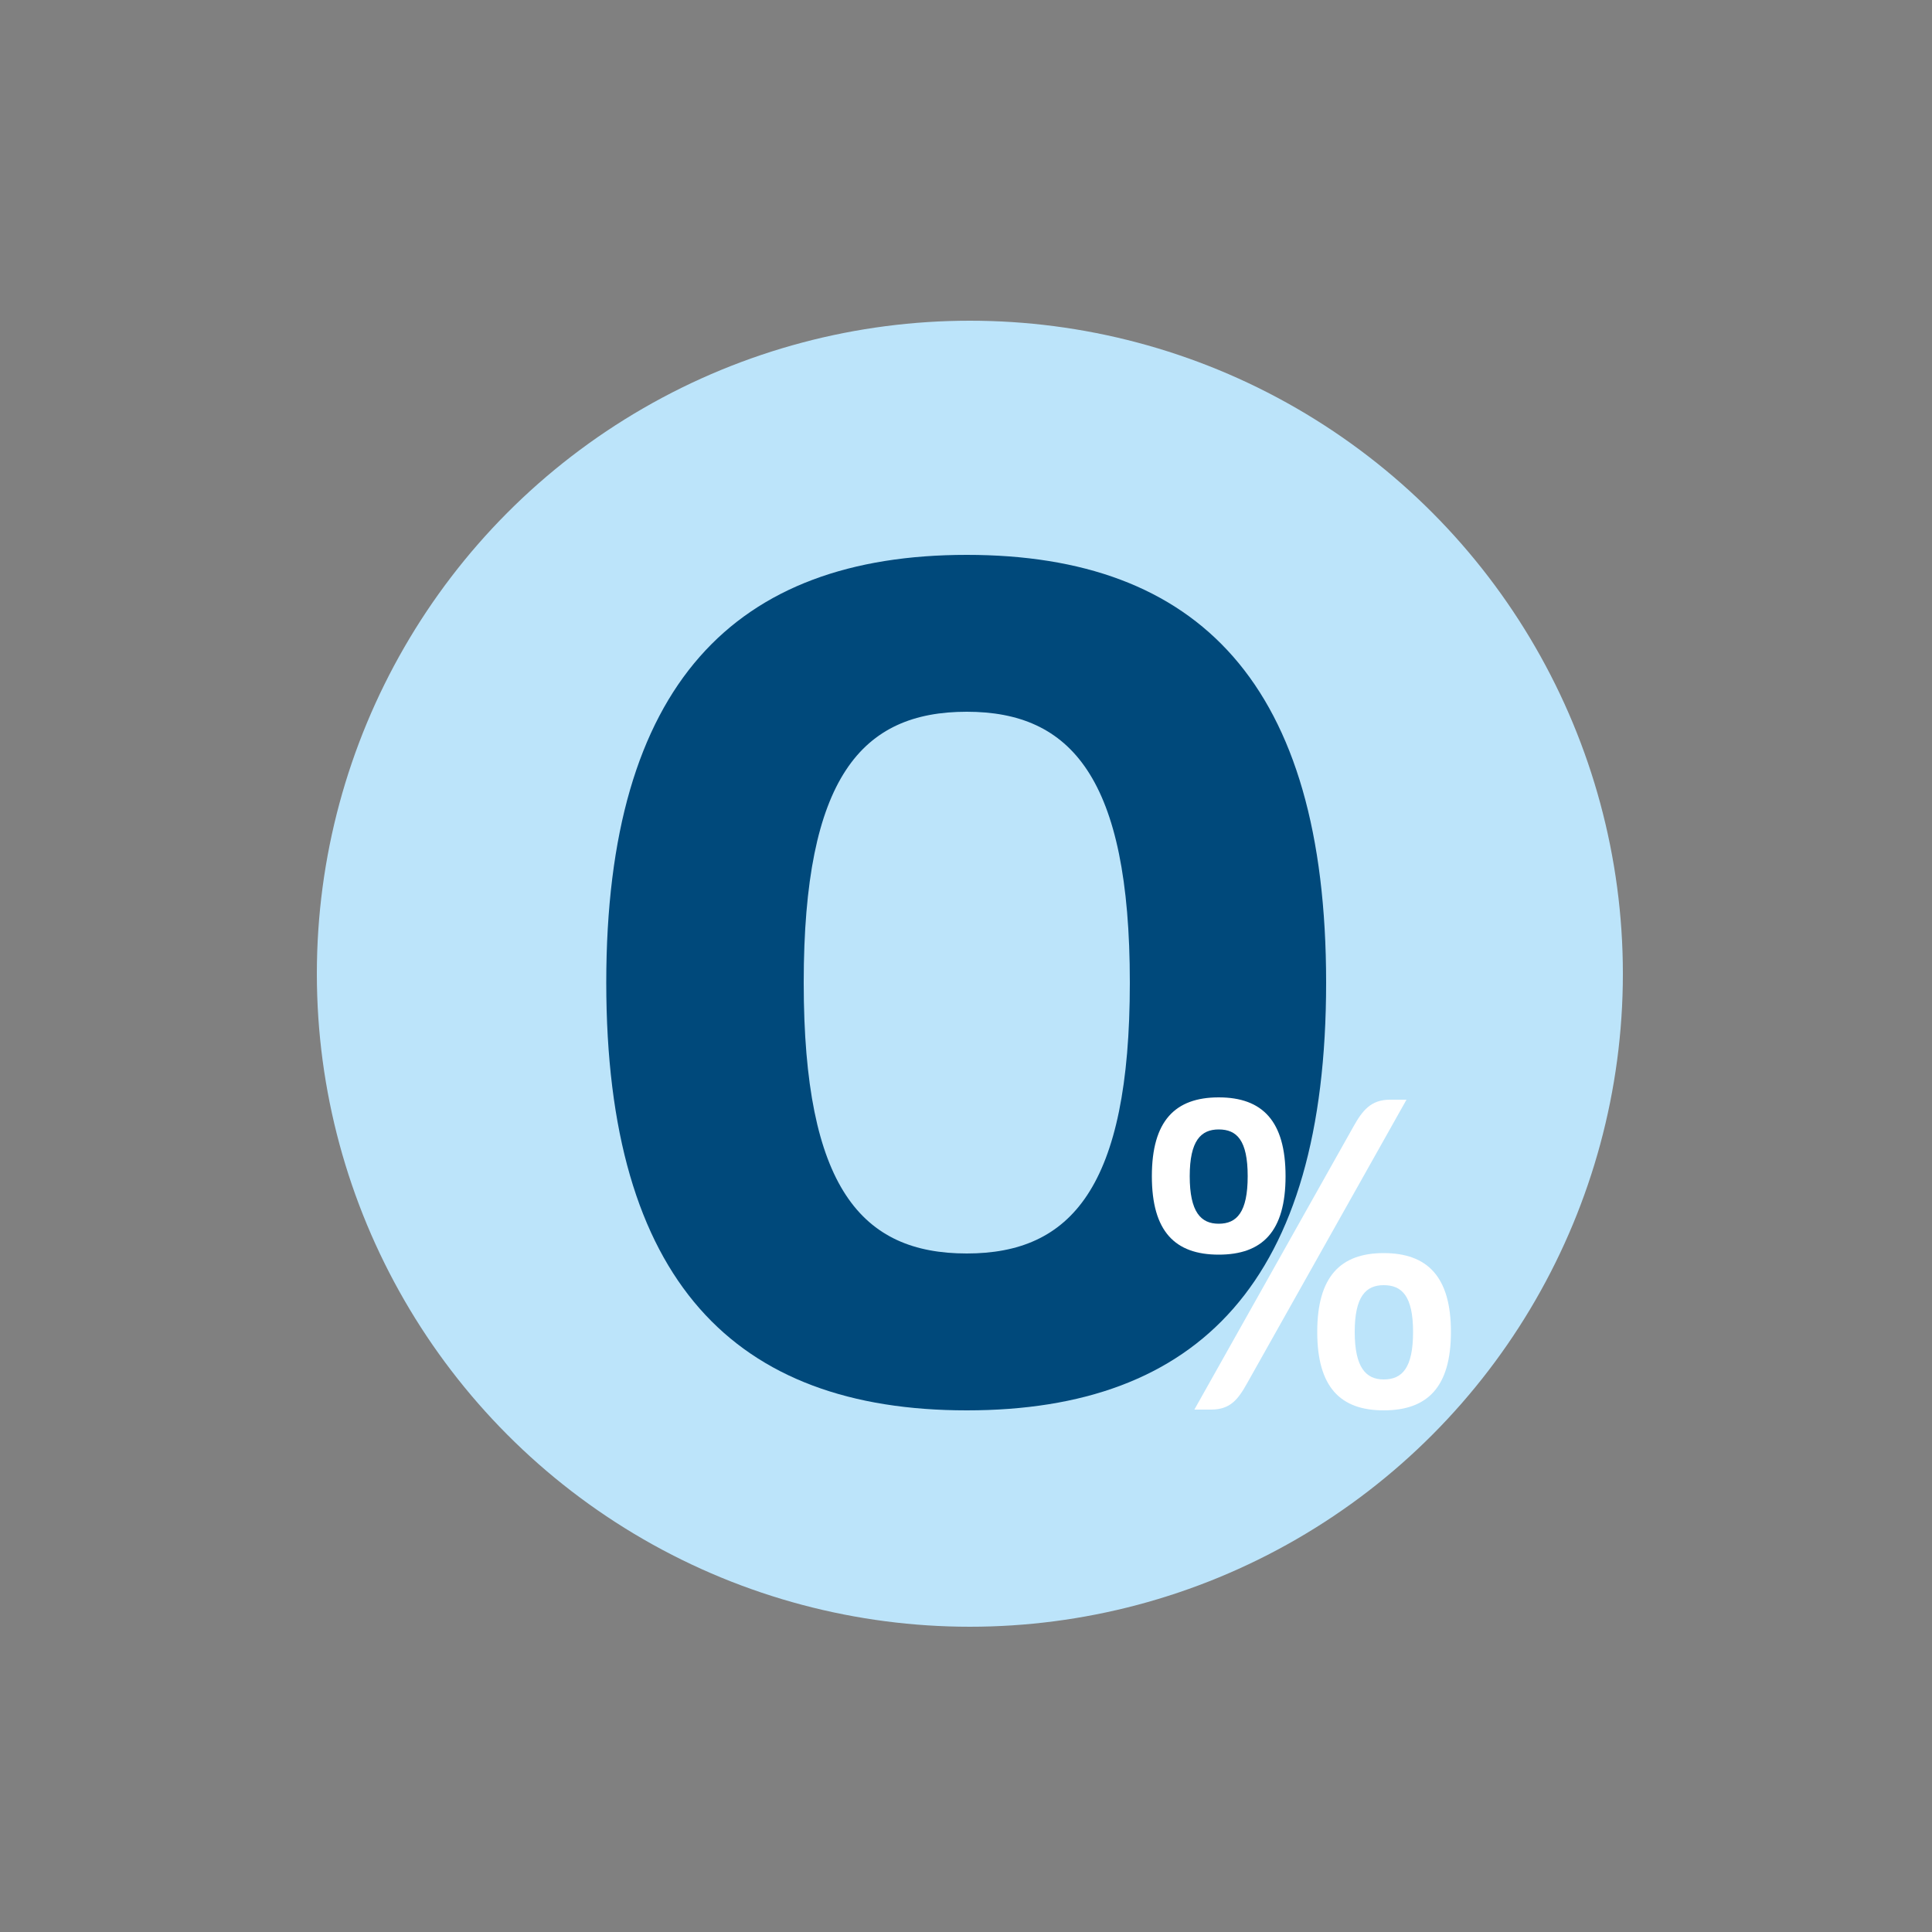
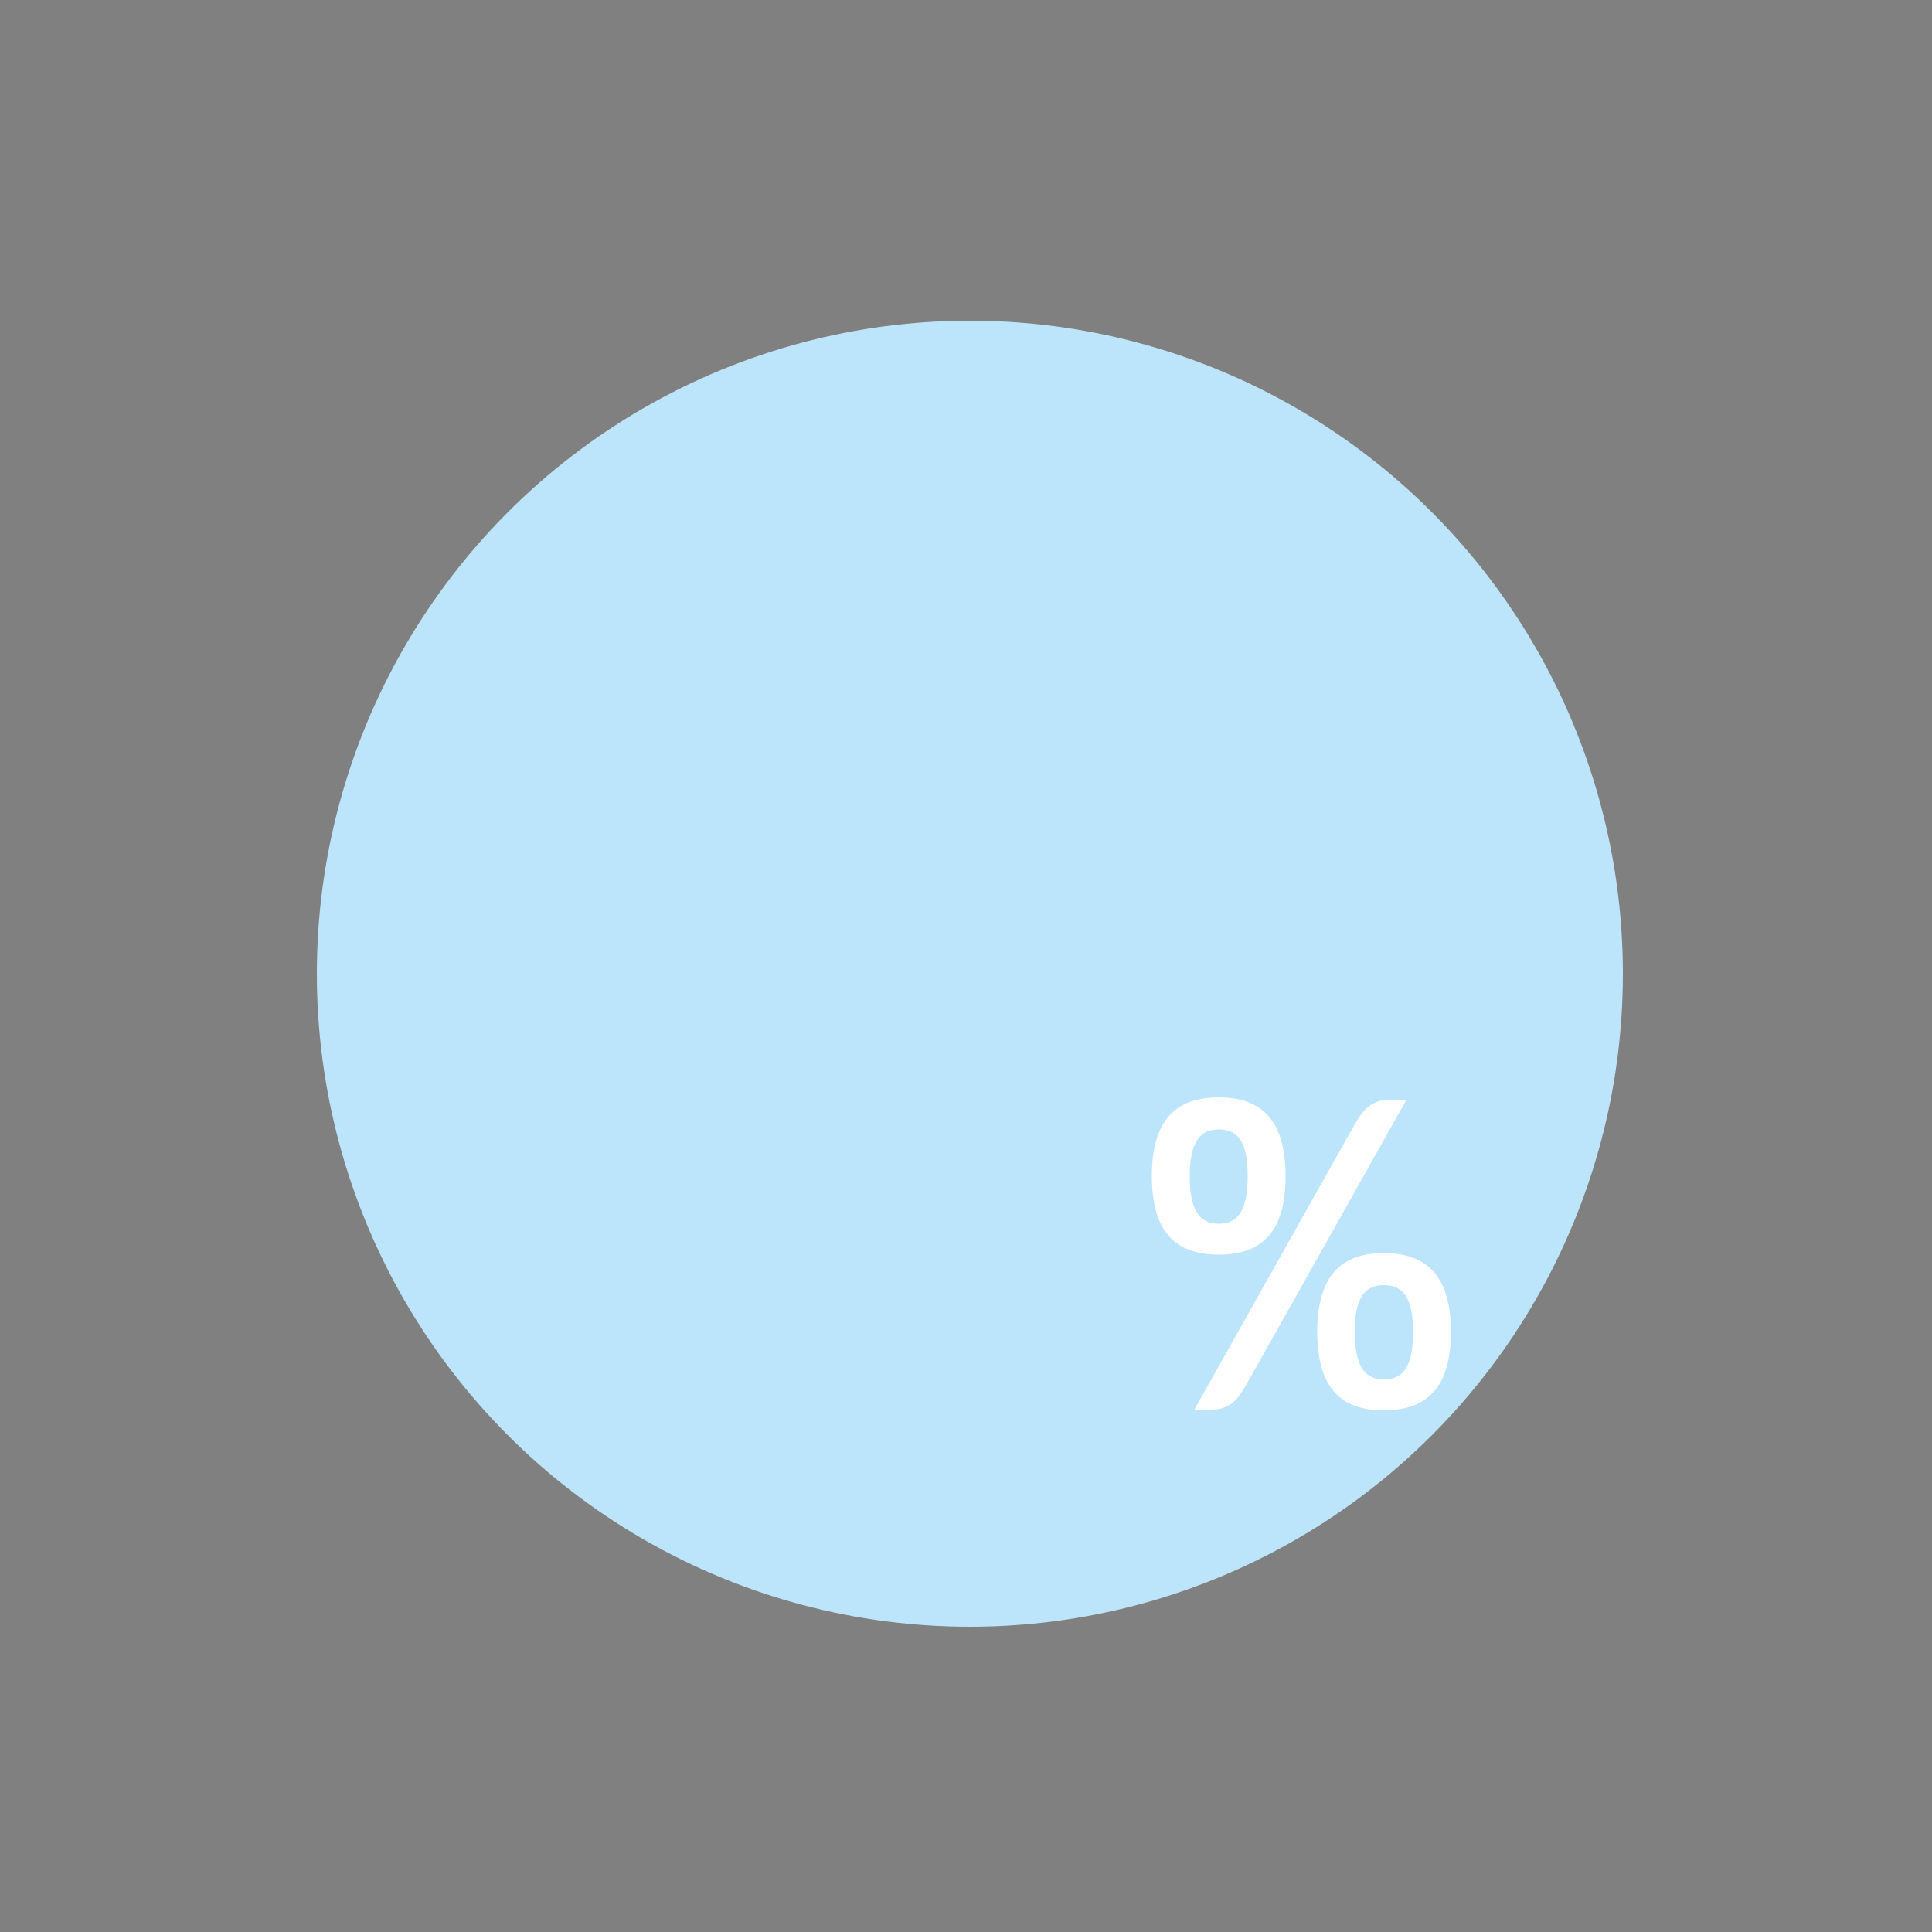
<svg xmlns="http://www.w3.org/2000/svg" version="1.1" id="Layer_1" x="0px" y="0px" viewBox="0 0 500 500" style="enable-background:new 0 0 500 500;" xml:space="preserve">
  <rect x="0" y="0" width="500" height="500" fill="#808080" stroke="none" />
  <style type="text/css">
	.st0{fill:#BCE4FA;}
	.st1{fill:#00497B;}
	.st2{fill:#FFFFFF;}
</style>
  <circle class="st0" cx="251" cy="252" r="169" />
  <g>
-     <path class="st1" d="M156.9,254.3c0-77.3,33.4-110.7,93.3-110.7s93,33.4,93,110.7s-33,110.7-93,110.7S156.9,331.6,156.9,254.3z    M292.4,254.3c0-53.1-15.3-70.1-42.2-70.1c-27.2,0-42.2,17-42.2,70.1s15,70.1,42.2,70.1C277.1,324.4,292.4,307.4,292.4,254.3z" />
-   </g>
+     </g>
  <g>
    <path class="st2" d="M298.1,304.4c0-14.3,6-20.4,17.3-20.4s17.3,6.1,17.3,20.4s-6,20.3-17.3,20.3S298.1,318.7,298.1,304.4z    M322.9,304.4c0-9.3-2.8-12.1-7.5-12.1c-4.6,0-7.5,2.9-7.5,12.1c0,9.3,2.9,12.3,7.5,12.3C320.1,316.7,322.9,313.7,322.9,304.4z    M322.8,357.9c-2.4,4.3-4.4,6.9-9.4,6.9h-4.3l41.2-73.3c2.3-4.1,4.5-6.9,9.4-6.9h4.3L322.8,357.9z M340.9,344.7   c0-14.3,6-20.4,17.2-20.4c11.3,0,17.4,6.1,17.4,20.4s-6.1,20.3-17.4,20.3C346.9,365,340.9,359,340.9,344.7z M365.7,344.7   c0-9.3-2.9-12.1-7.6-12.1c-4.6,0-7.5,2.9-7.5,12.1s2.9,12.3,7.5,12.3C362.9,357,365.7,354,365.7,344.7z" />
  </g>
</svg>